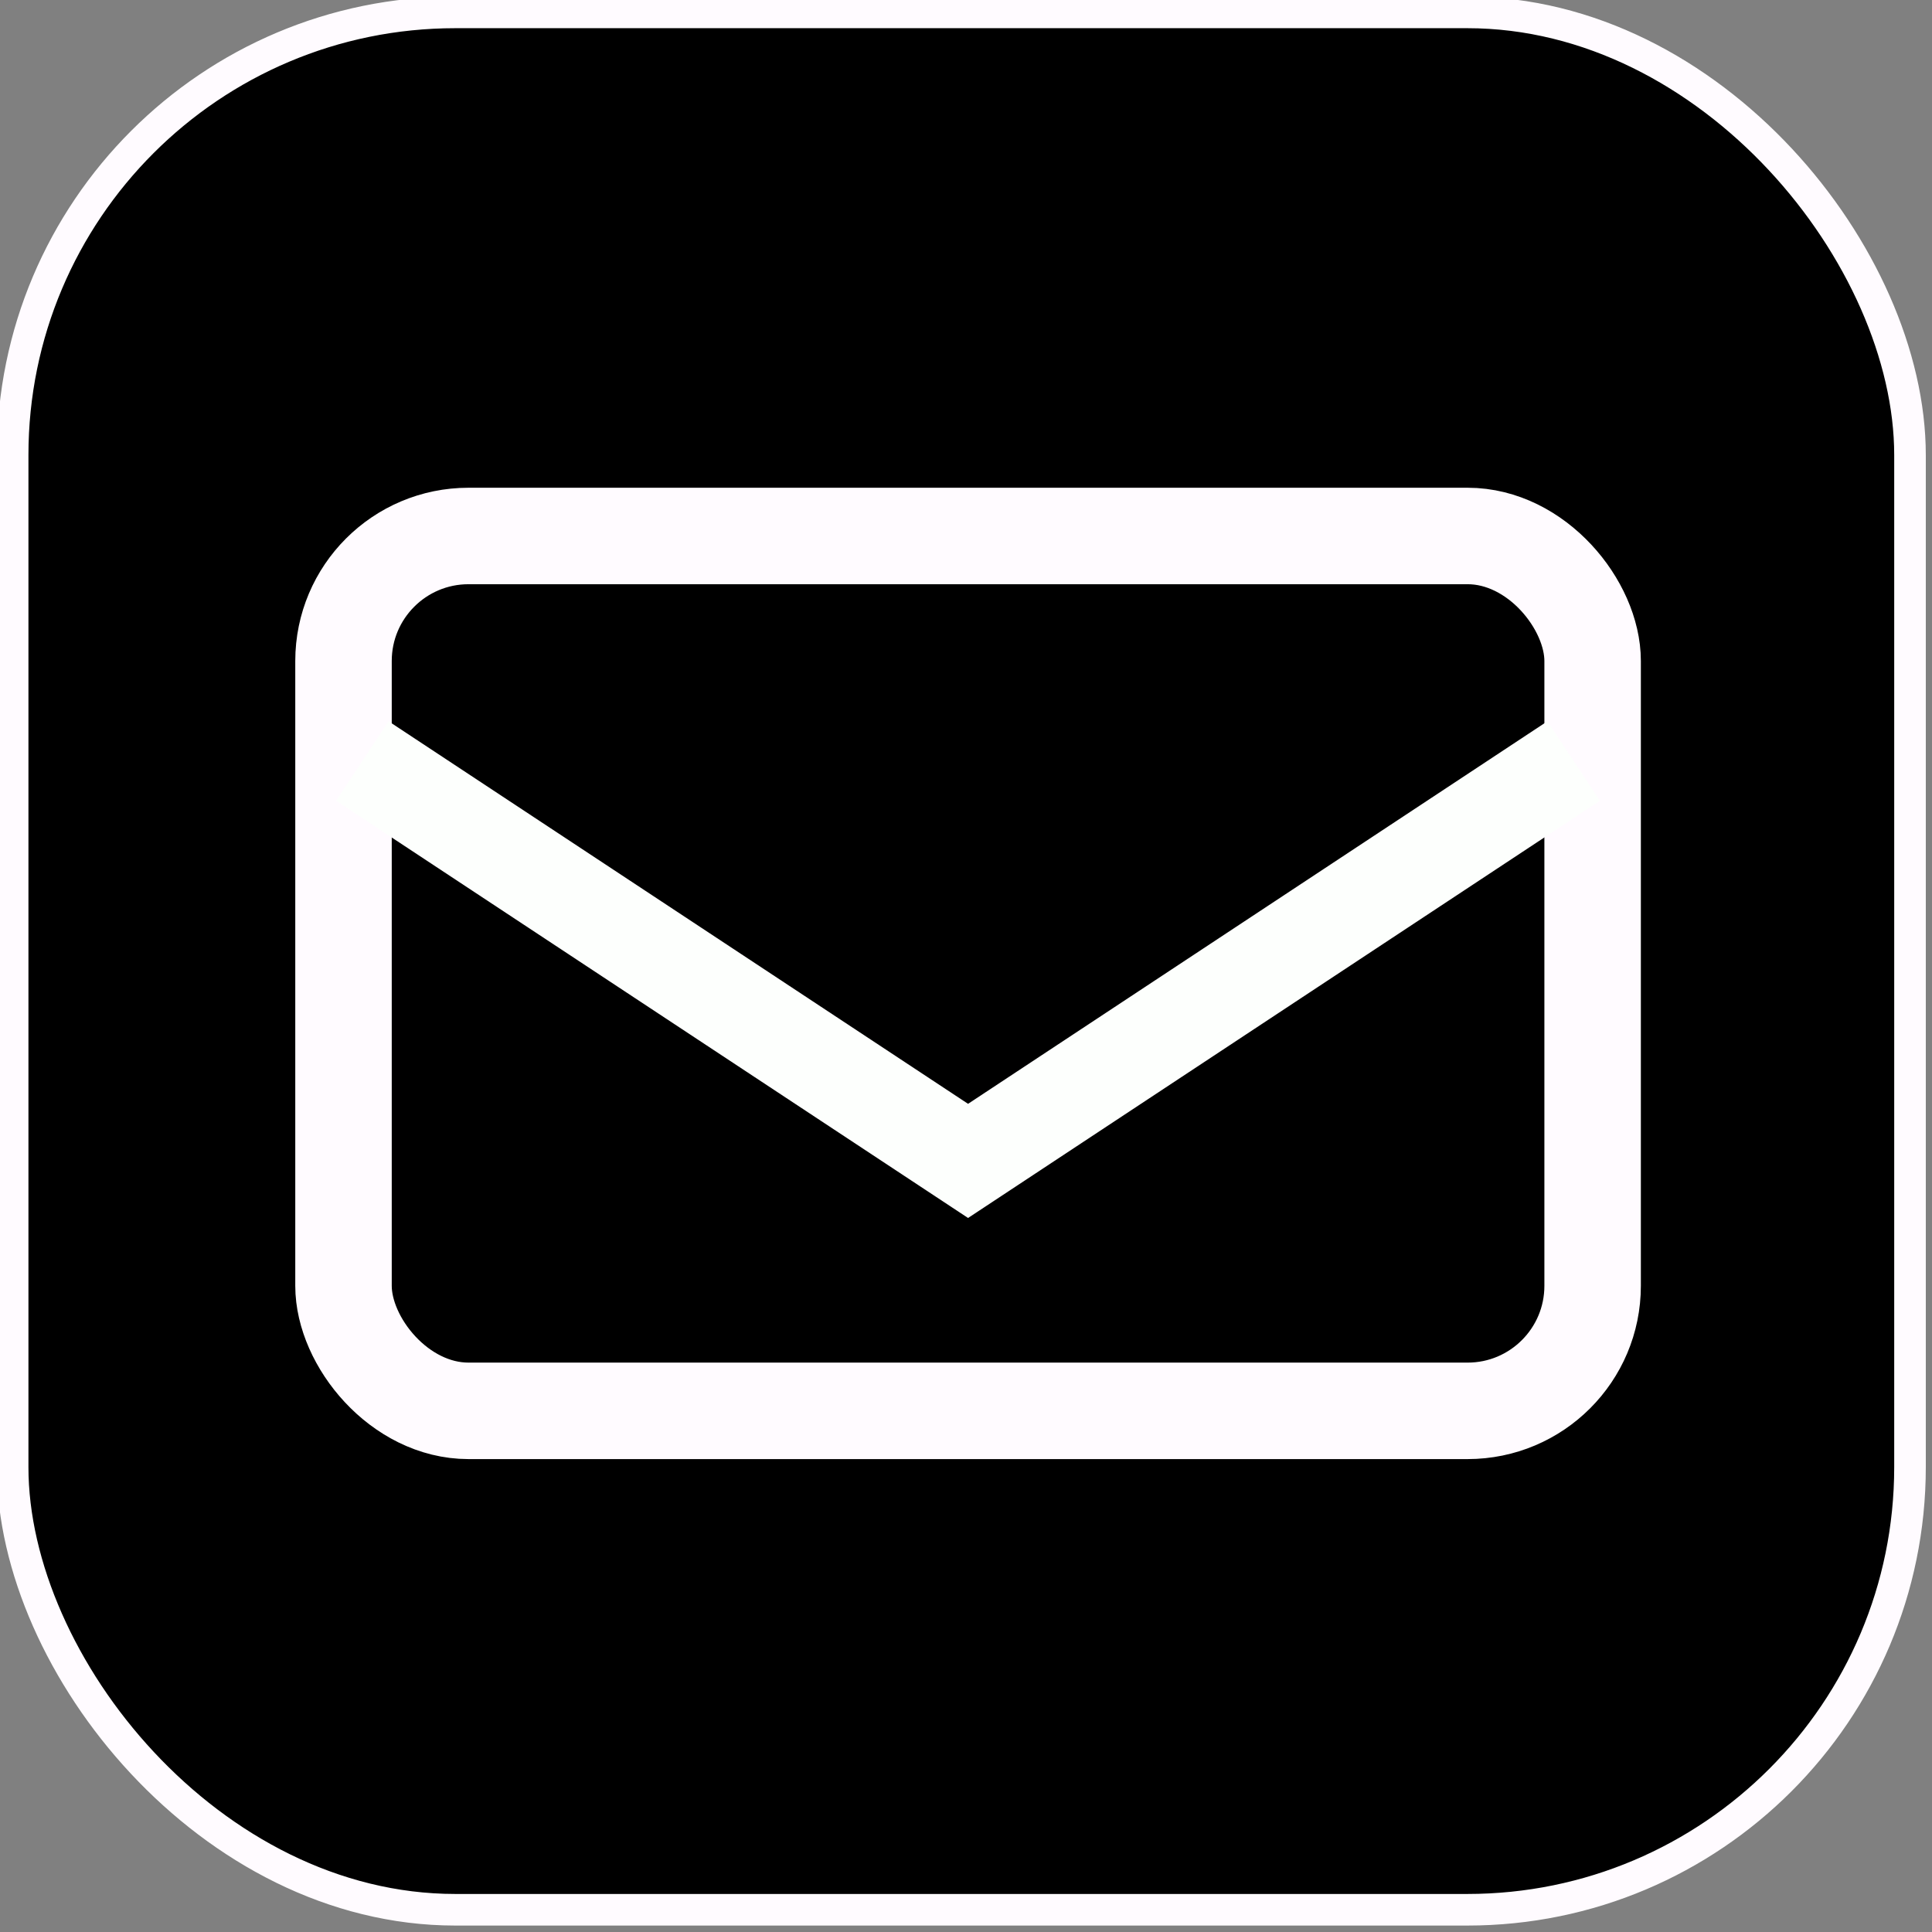
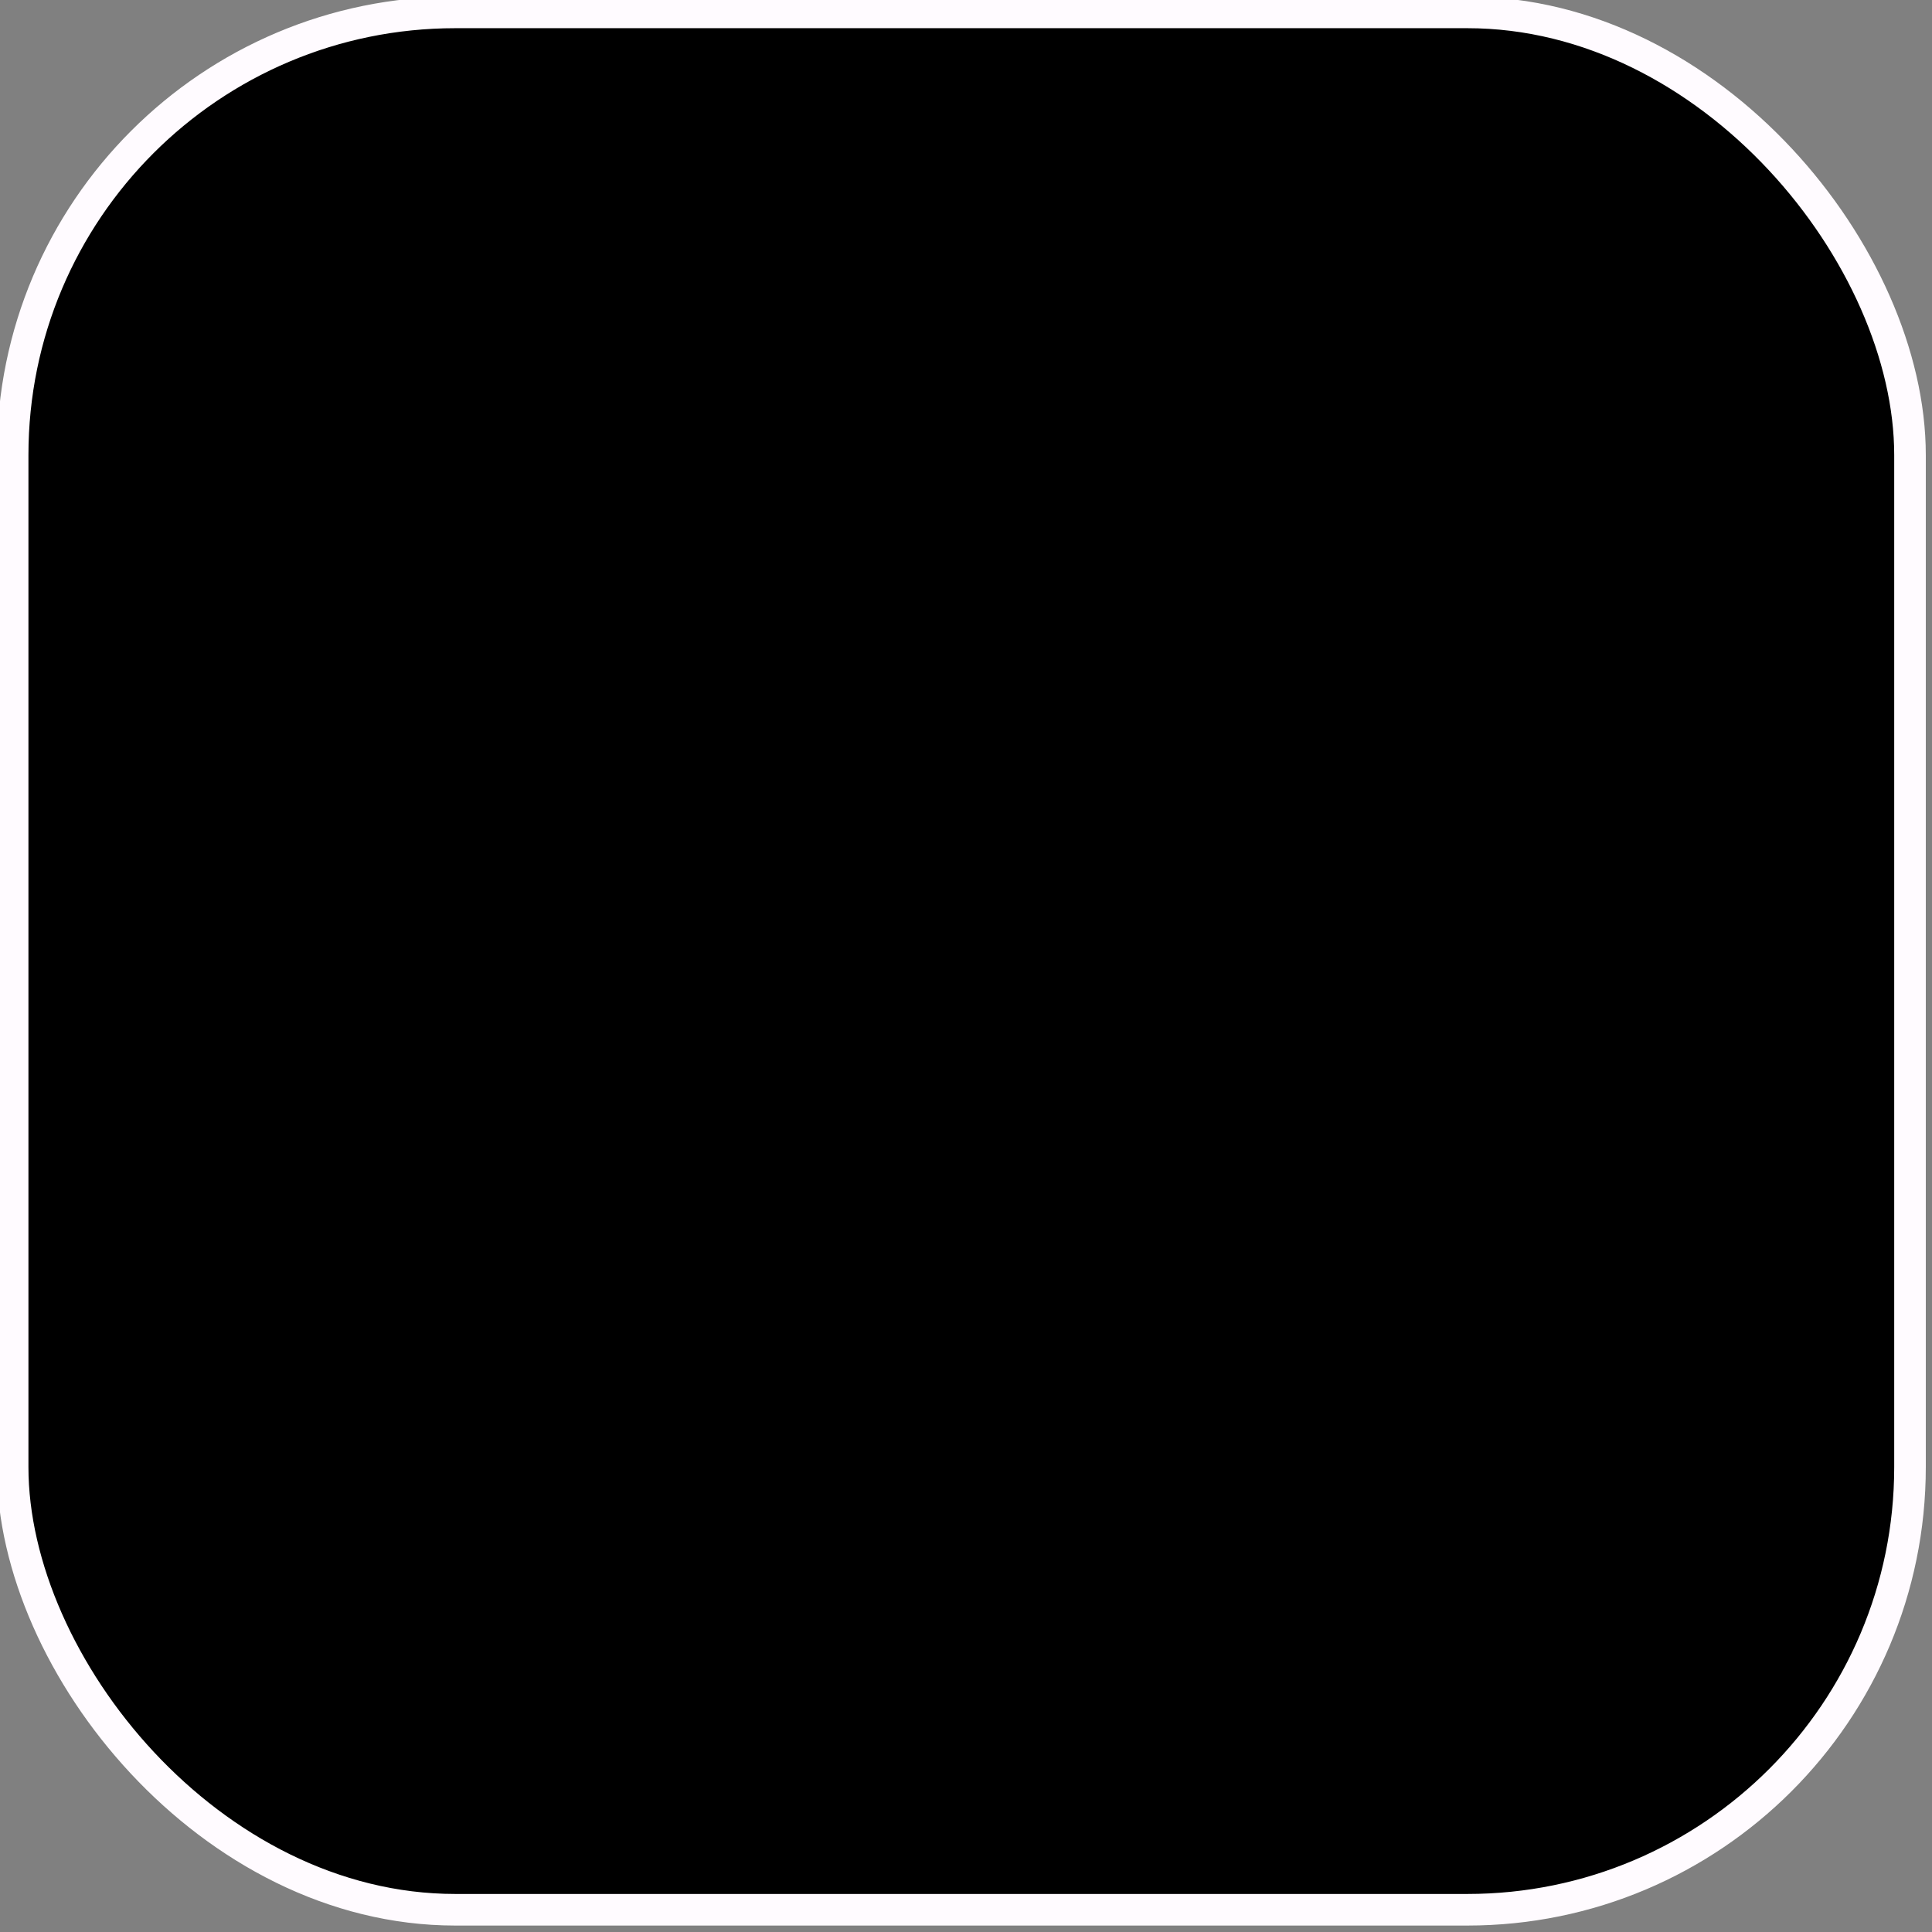
<svg xmlns="http://www.w3.org/2000/svg" height="15.9" preserveAspectRatio="xMidYMid meet" version="1.0" viewBox="0.5 0.5 15.9 15.9" width="15.9" zoomAndPan="magnify">
  <rect x="0.5" y="0.5" width="15.9" height="15.9" fill="#808080" stroke="none" />
  <g>
    <g id="change1_1">
      <rect height="15.615" opacity=".998" ry="3.643" stroke="#fffbff" stroke-width=".26" width="15.615" x=".604" y=".602" />
    </g>
    <g id="change1_2">
-       <rect height="7.2" opacity=".998" ry="1.029" stroke="#fffbff" stroke-width=".794" width="10.28" x="3.327" y="4.911" />
-     </g>
-     <path d="M 3.482,6.763 8.467,10.054 13.451,6.763" fill="none" opacity=".998" stroke="#fdfffd" stroke-width=".784" />
+       </g>
  </g>
</svg>